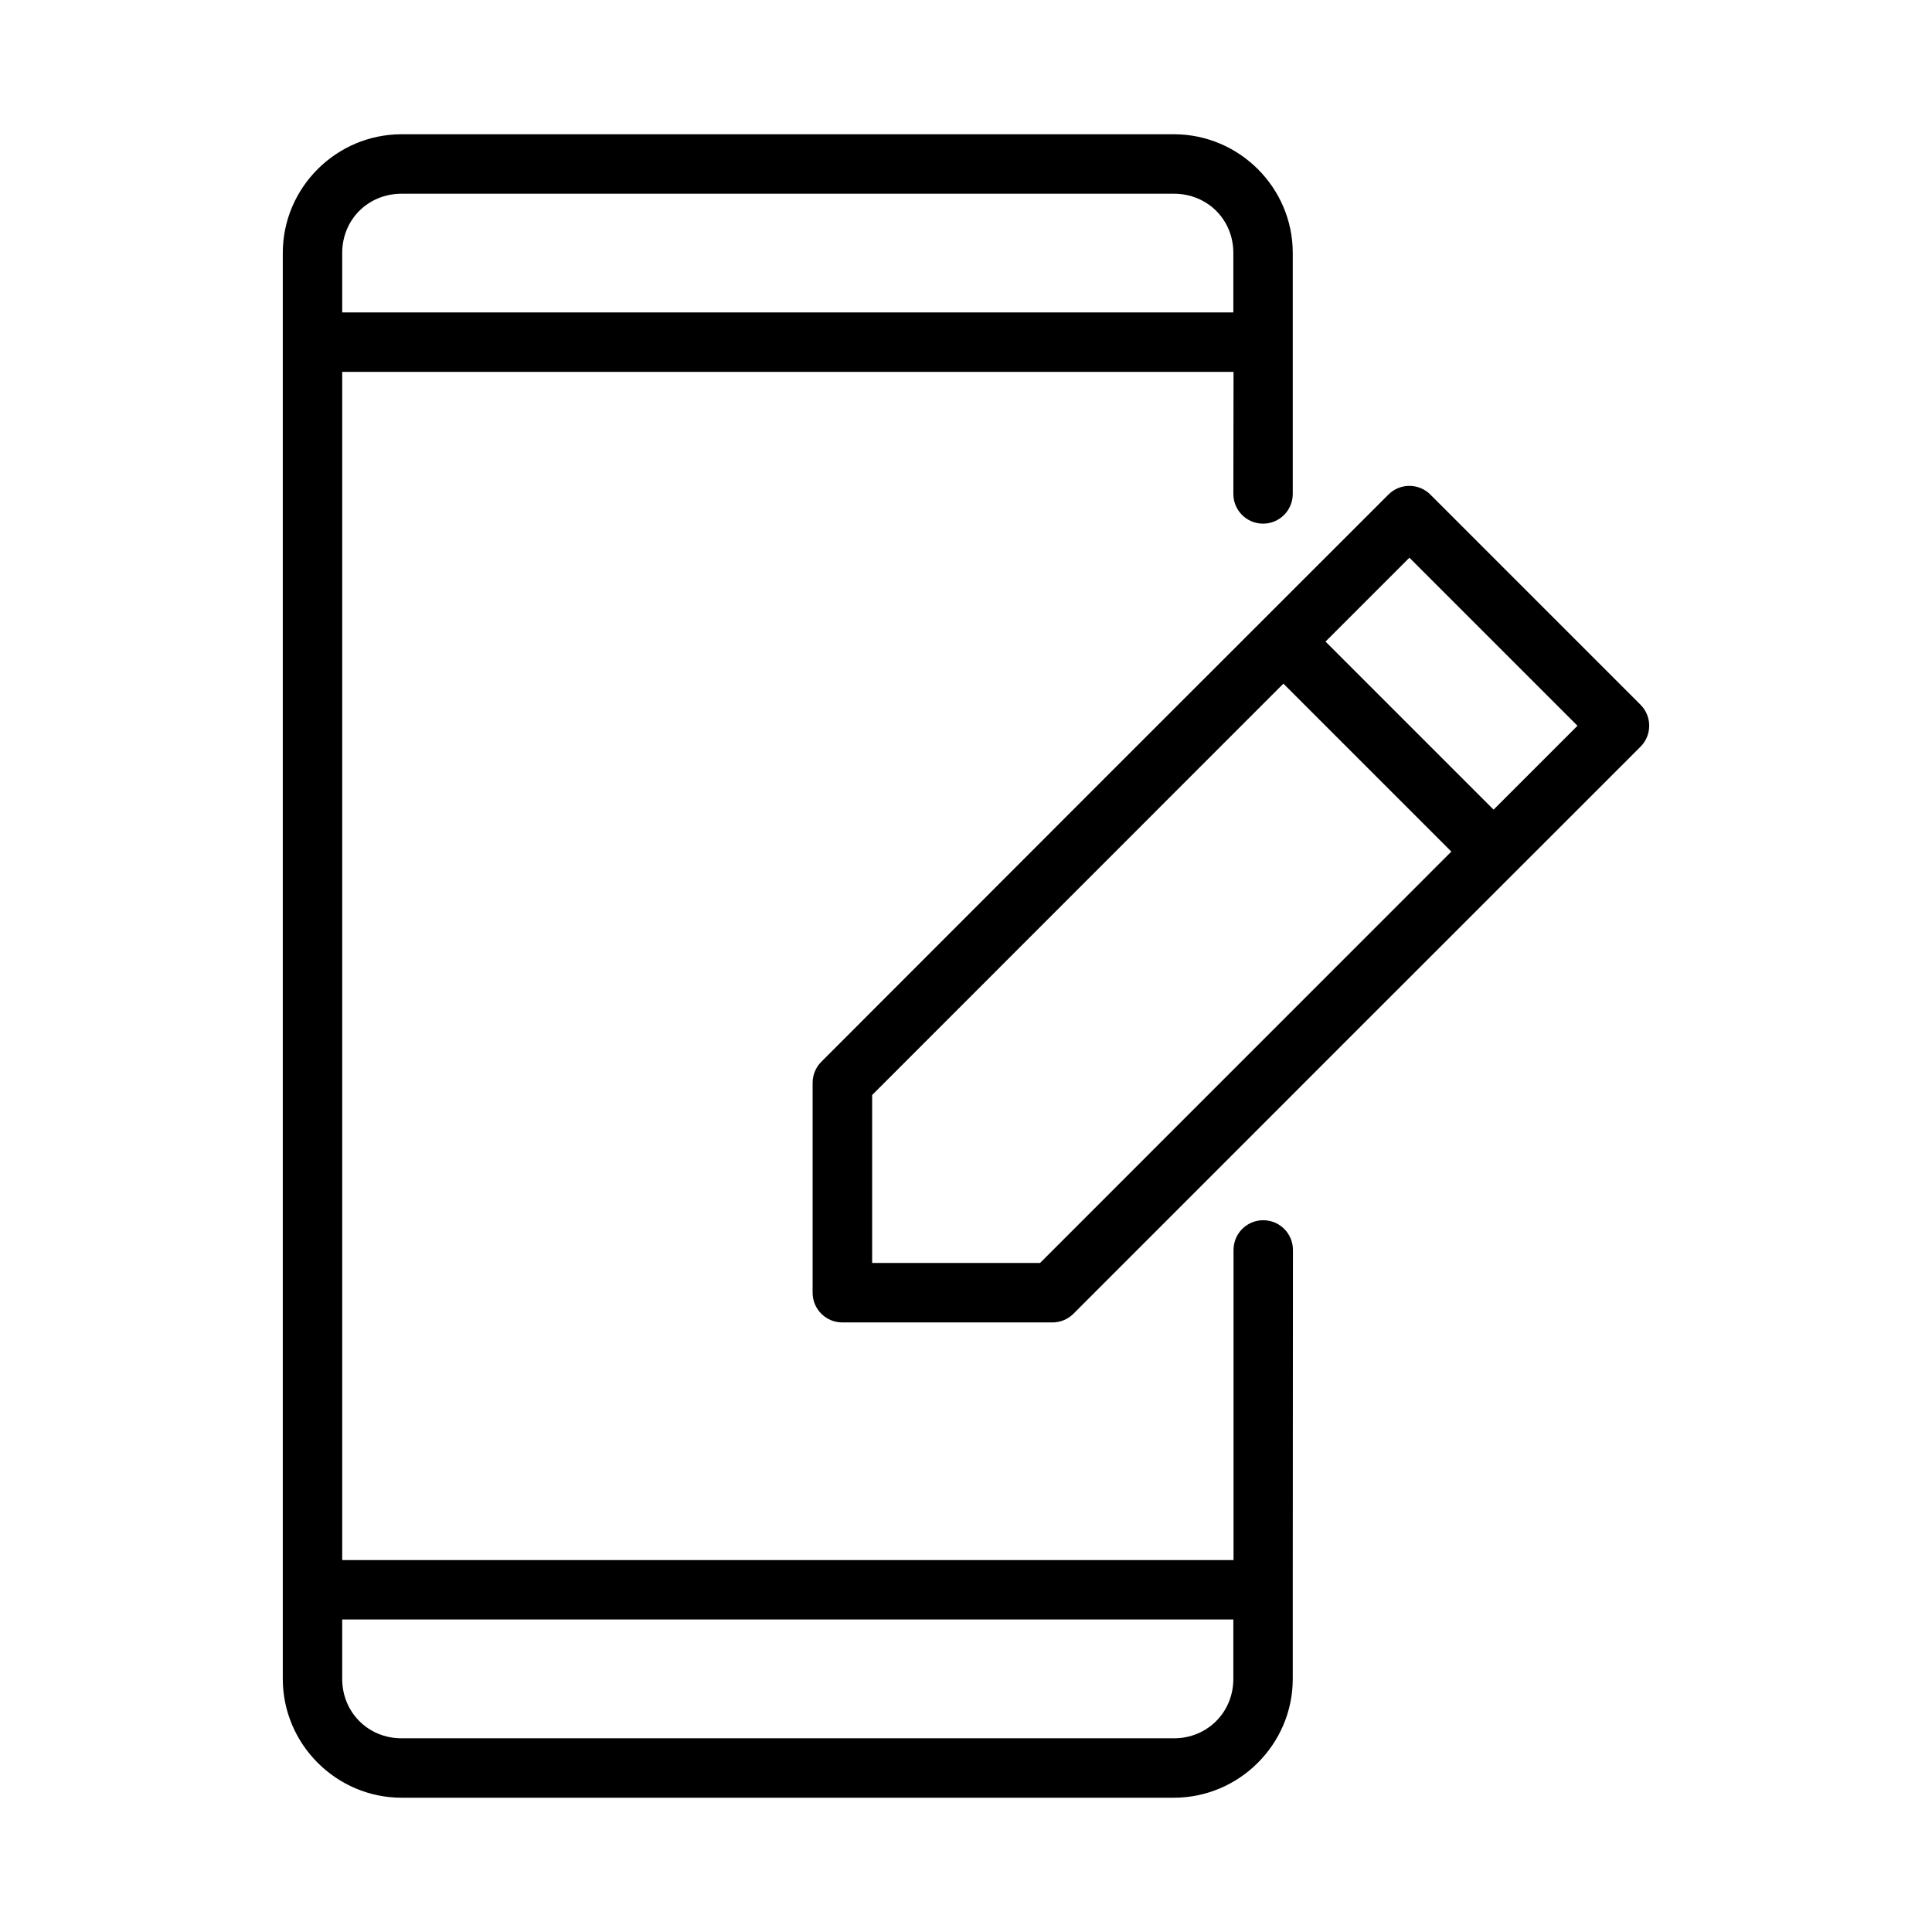
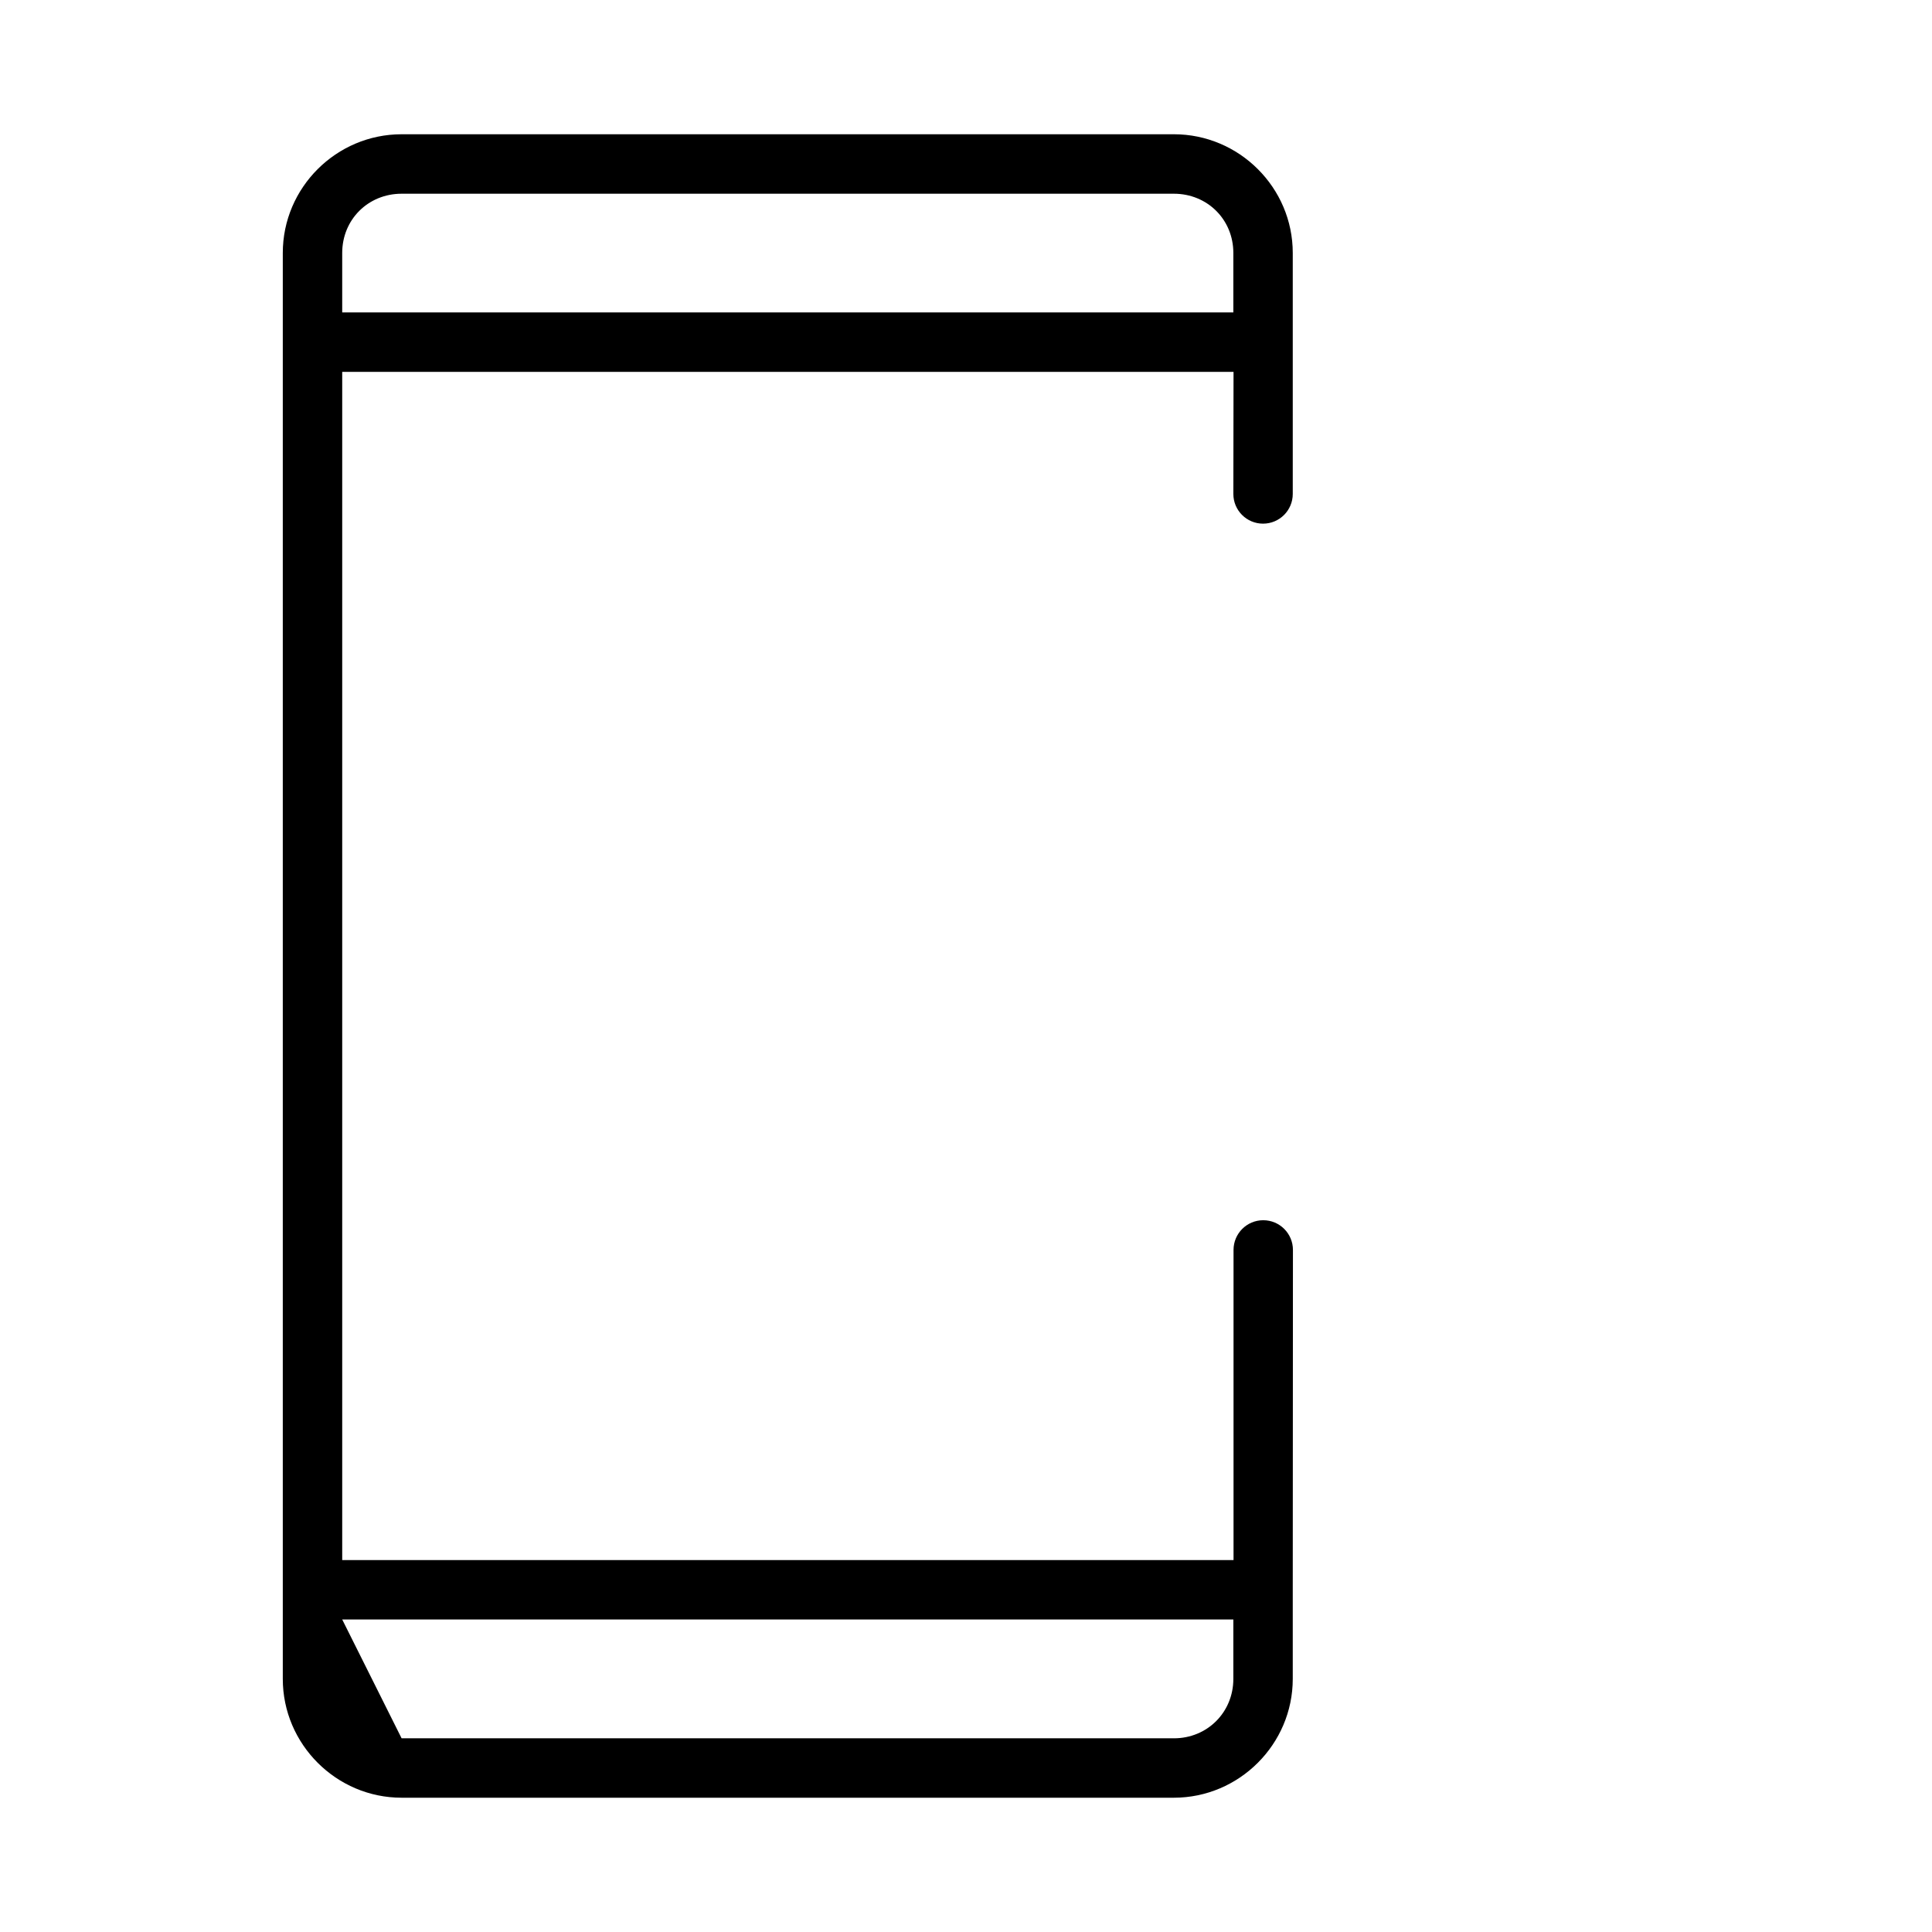
<svg xmlns="http://www.w3.org/2000/svg" fill="#000000" width="800px" height="800px" version="1.1" viewBox="144 144 512 512">
  <g>
-     <path d="m517.36 272.76c-2.027 0.031-3.961 0.859-5.398 2.289-50.137 50.059-100.18 100.16-150.27 150.3-1.492 1.477-2.332 3.484-2.34 5.582v55.672c0.008 4.336 3.519 7.848 7.856 7.856h55.656c2.09 0.012 4.098-0.805 5.582-2.277 50.09-50.137 100.22-100.22 150.32-150.31 3.066-3.082 3.051-8.066-0.031-11.133l-55.688-55.688c-1.508-1.504-3.562-2.328-5.688-2.289zm0.148 19.035 44.539 44.539-22.23 22.23-44.539-44.539zm-33.395 33.379 44.508 44.508-109 109.02h-44.492v-44.508z" />
-     <path d="m250.43 179.58c-17.309 0-31.488 14.137-31.488 31.457v377.89c0 17.305 14.18 31.488 31.488 31.488h204.66c17.309 0 31.504-14.184 31.504-31.488v-23.648l0.047-90.035c0-4.348-3.523-7.871-7.871-7.871s-7.871 3.523-7.871 7.871v82.195l-236.21-0.004v-314.88h236.21l-0.047 32.348c0 4.348 3.523 7.871 7.871 7.871s7.871-3.523 7.871-7.871v-63.867c0-17.32-14.195-31.457-31.504-31.457zm0 15.758h204.66c8.859 0 15.758 6.832 15.758 15.699v15.758h-236.16v-15.758c0-8.863 6.887-15.699 15.742-15.699zm-15.742 377.84h236.16v15.746c0 8.855-6.902 15.746-15.758 15.746h-204.66c-8.859 0-15.742-6.887-15.742-15.746z" />
+     <path d="m250.43 179.58c-17.309 0-31.488 14.137-31.488 31.457v377.89c0 17.305 14.18 31.488 31.488 31.488h204.66c17.309 0 31.504-14.184 31.504-31.488v-23.648l0.047-90.035c0-4.348-3.523-7.871-7.871-7.871s-7.871 3.523-7.871 7.871v82.195l-236.21-0.004v-314.88h236.21l-0.047 32.348c0 4.348 3.523 7.871 7.871 7.871s7.871-3.523 7.871-7.871v-63.867c0-17.32-14.195-31.457-31.504-31.457zm0 15.758h204.66c8.859 0 15.758 6.832 15.758 15.699v15.758h-236.16v-15.758c0-8.863 6.887-15.699 15.742-15.699zm-15.742 377.84h236.16v15.746c0 8.855-6.902 15.746-15.758 15.746h-204.66z" />
  </g>
</svg>